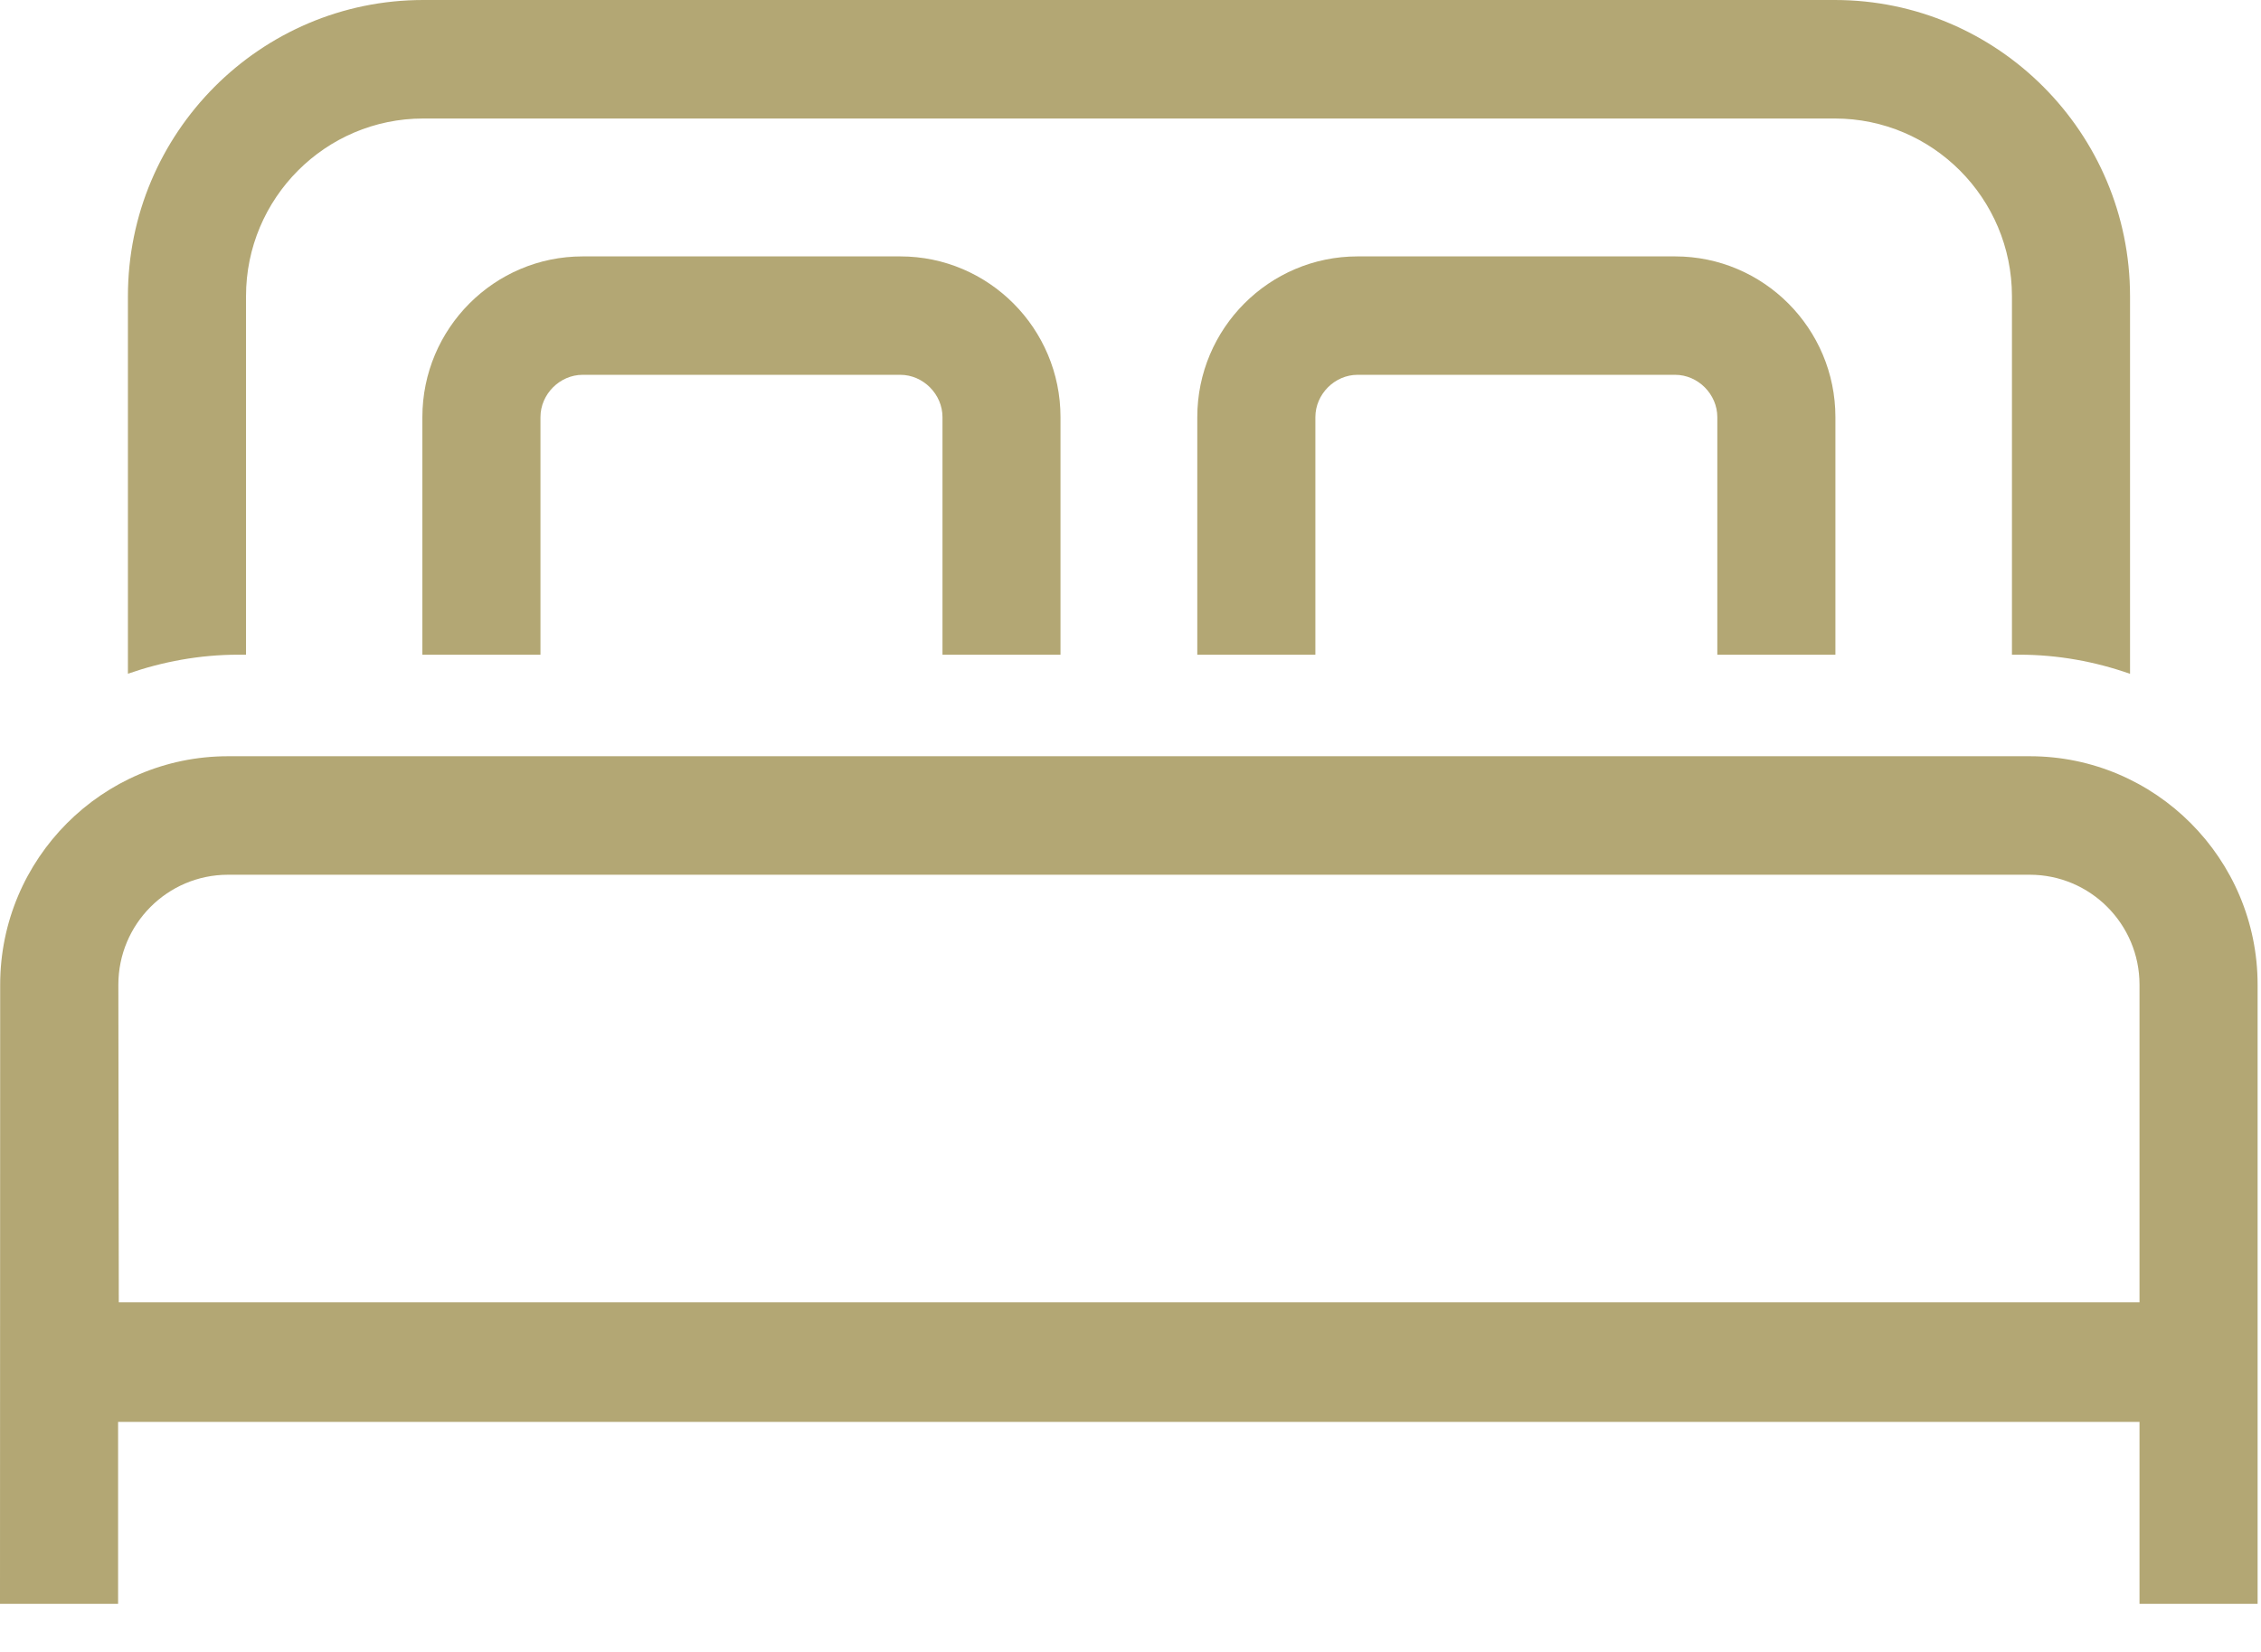
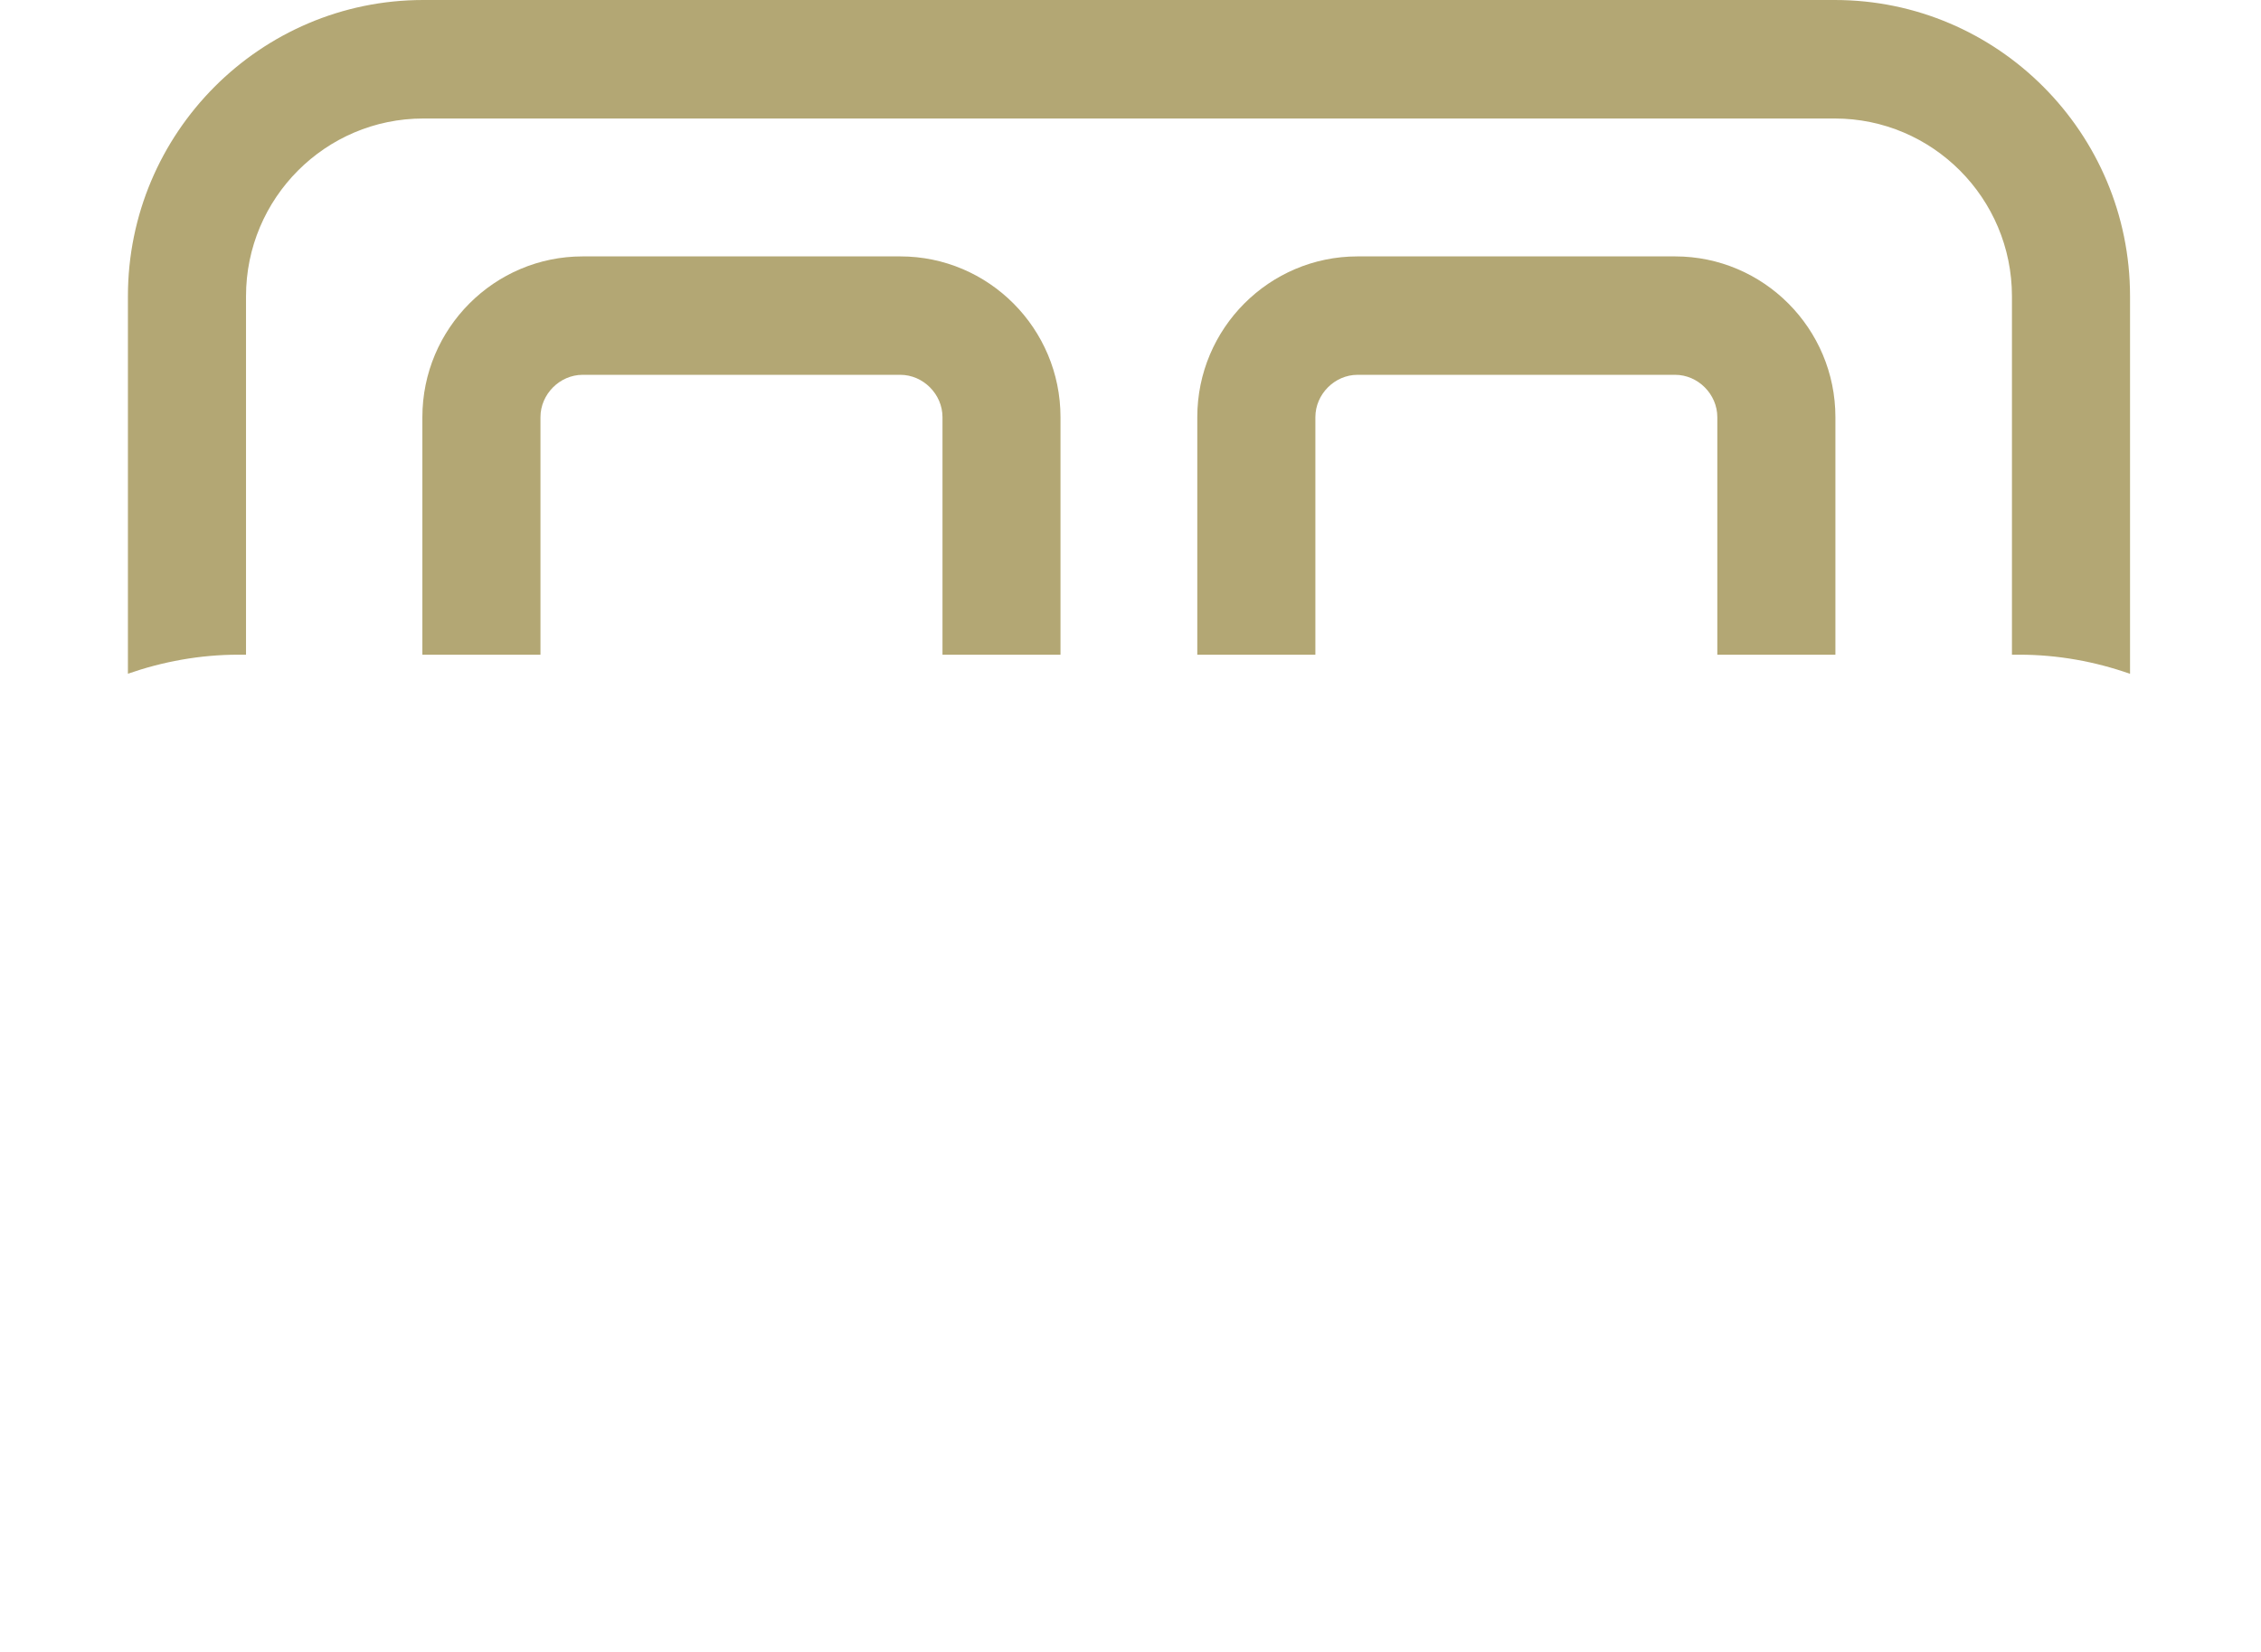
<svg xmlns="http://www.w3.org/2000/svg" width="26px" height="19px" viewBox="0 0 26 19" version="1.1">
  <title>icon-beds-blue</title>
  <desc>Created with Sketch.</desc>
  <g id="Page-1" stroke="none" stroke-width="1" fill="none" fill-rule="evenodd">
    <g id="D-Available-Homes" transform="translate(-186, -1362)" fill="#B3A774" fill-rule="nonzero">
      <g id="icon-beds-blue" transform="translate(186, 1362)">
-         <path d="M1.366,14.979 L1.361,11.326 C1.361,10.628 1.926,10.061 2.622,10.061 L23.341,10.061 C24.037,10.061 24.603,10.628 24.603,11.326 L24.603,14.979 L1.366,14.979 Z M25.961,18.447 L25.961,11.326 C25.961,9.877 24.786,8.698 23.341,8.698 L2.622,8.698 C1.177,8.698 0.002,9.877 0.002,11.326 L0,18.447 L1.358,18.447 L1.358,16.354 L24.603,16.354 L24.603,18.447 L25.961,18.447 L25.961,18.447 Z" id="Fill-54" />
        <path d="M2.829,7.53 L2.829,3.407 C2.829,2.279 3.743,1.363 4.867,1.363 L21.099,1.363 C22.222,1.363 23.136,2.279 23.136,3.407 L23.136,7.53 L23.22,7.53 C23.667,7.53 24.095,7.61 24.494,7.75 L24.494,3.407 C24.494,1.528 22.971,0 21.099,0 L4.867,0 C2.994,0 1.471,1.528 1.471,3.407 L1.471,7.749 C1.87,7.61 2.297,7.53 2.743,7.53 L2.829,7.53" id="Fill-55" />
        <path d="M12.195,7.53 L12.195,4.798 C12.195,3.778 11.369,2.949 10.353,2.949 L6.7,2.949 C5.684,2.949 4.857,3.778 4.857,4.798 L4.857,7.53 L6.215,7.53 L6.215,4.798 C6.215,4.534 6.437,4.311 6.7,4.311 L10.353,4.311 C10.616,4.311 10.838,4.534 10.838,4.798 L10.838,7.53 L12.195,7.53" id="Fill-56" />
        <path d="M21.106,7.53 L21.106,4.798 C21.106,3.778 20.279,2.949 19.263,2.949 L15.611,2.949 C14.595,2.949 13.768,3.778 13.768,4.798 L13.768,7.53 L15.126,7.53 L15.126,4.798 C15.126,4.534 15.348,4.311 15.611,4.311 L19.263,4.311 C19.526,4.311 19.748,4.534 19.748,4.798 L19.748,7.53 L21.106,7.53" id="Fill-57" />
      </g>
    </g>
  </g>
</svg>